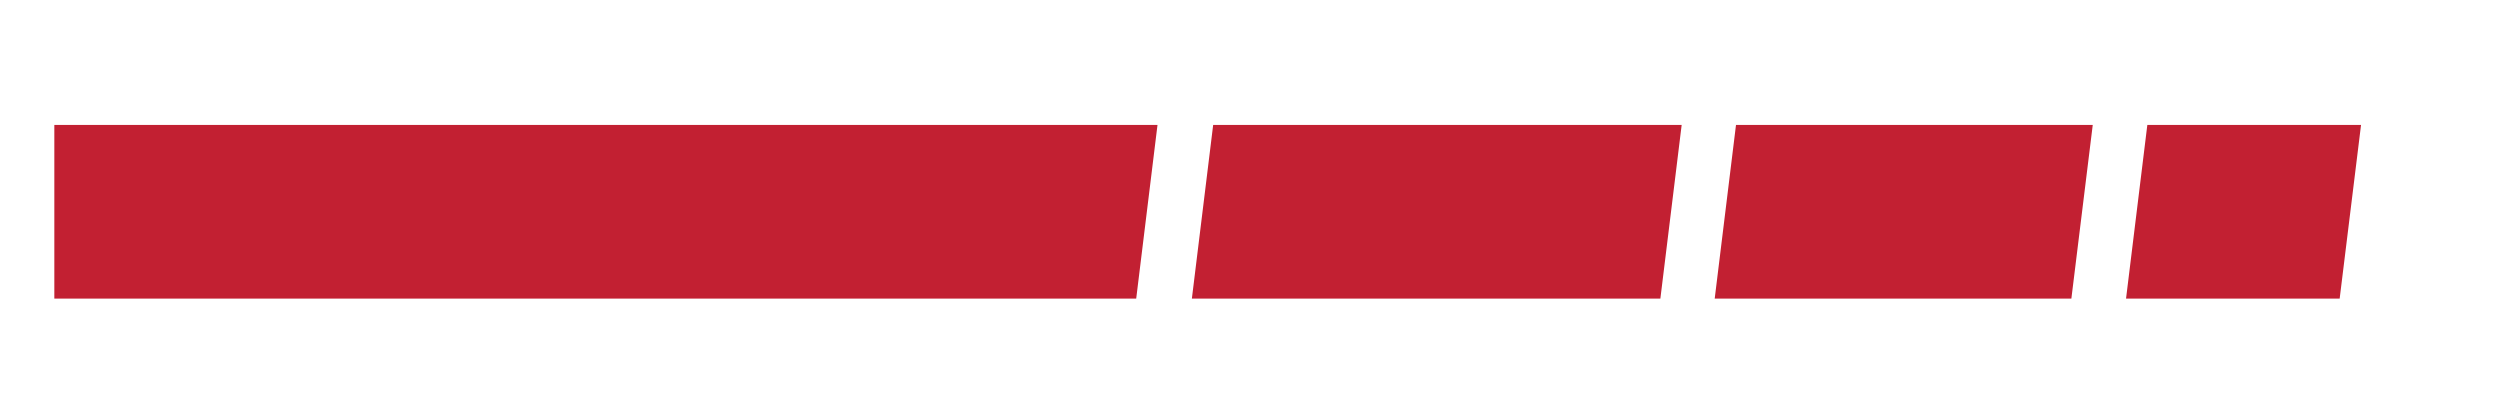
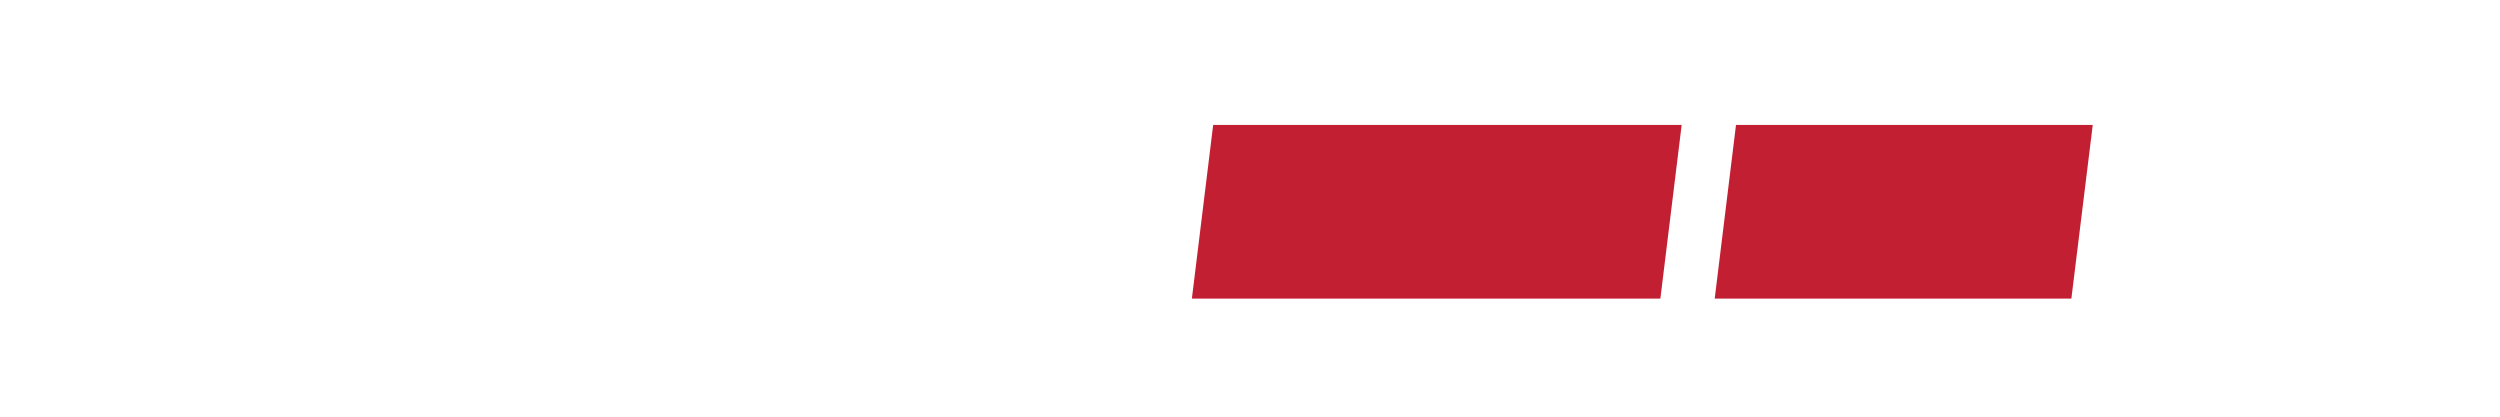
<svg xmlns="http://www.w3.org/2000/svg" id="Layer_1" x="0px" y="0px" width="600px" height="100px" viewBox="0 0 600 100" style="enable-background:new 0 0 600 100;" xml:space="preserve">
  <style type="text/css">
	.st0{fill:#C22032;}
</style>
  <polyline class="st0" points="286.05,71.66 398.49,71.66 403.6,29.98 291.16,29.98 286.05,71.66 " />
  <polyline class="st0" points="411.53,71.66 497.13,71.66 502.26,29.98 416.64,29.98 411.53,71.66 " />
-   <polyline class="st0" points="515.36,29.98 510.25,71.66 561.52,71.66 566.65,29.98 515.36,29.98 " />
-   <polyline class="st0" points="13.04,71.66 272.69,71.66 277.8,29.98 13.04,29.98 13.04,71.66 " />
</svg>